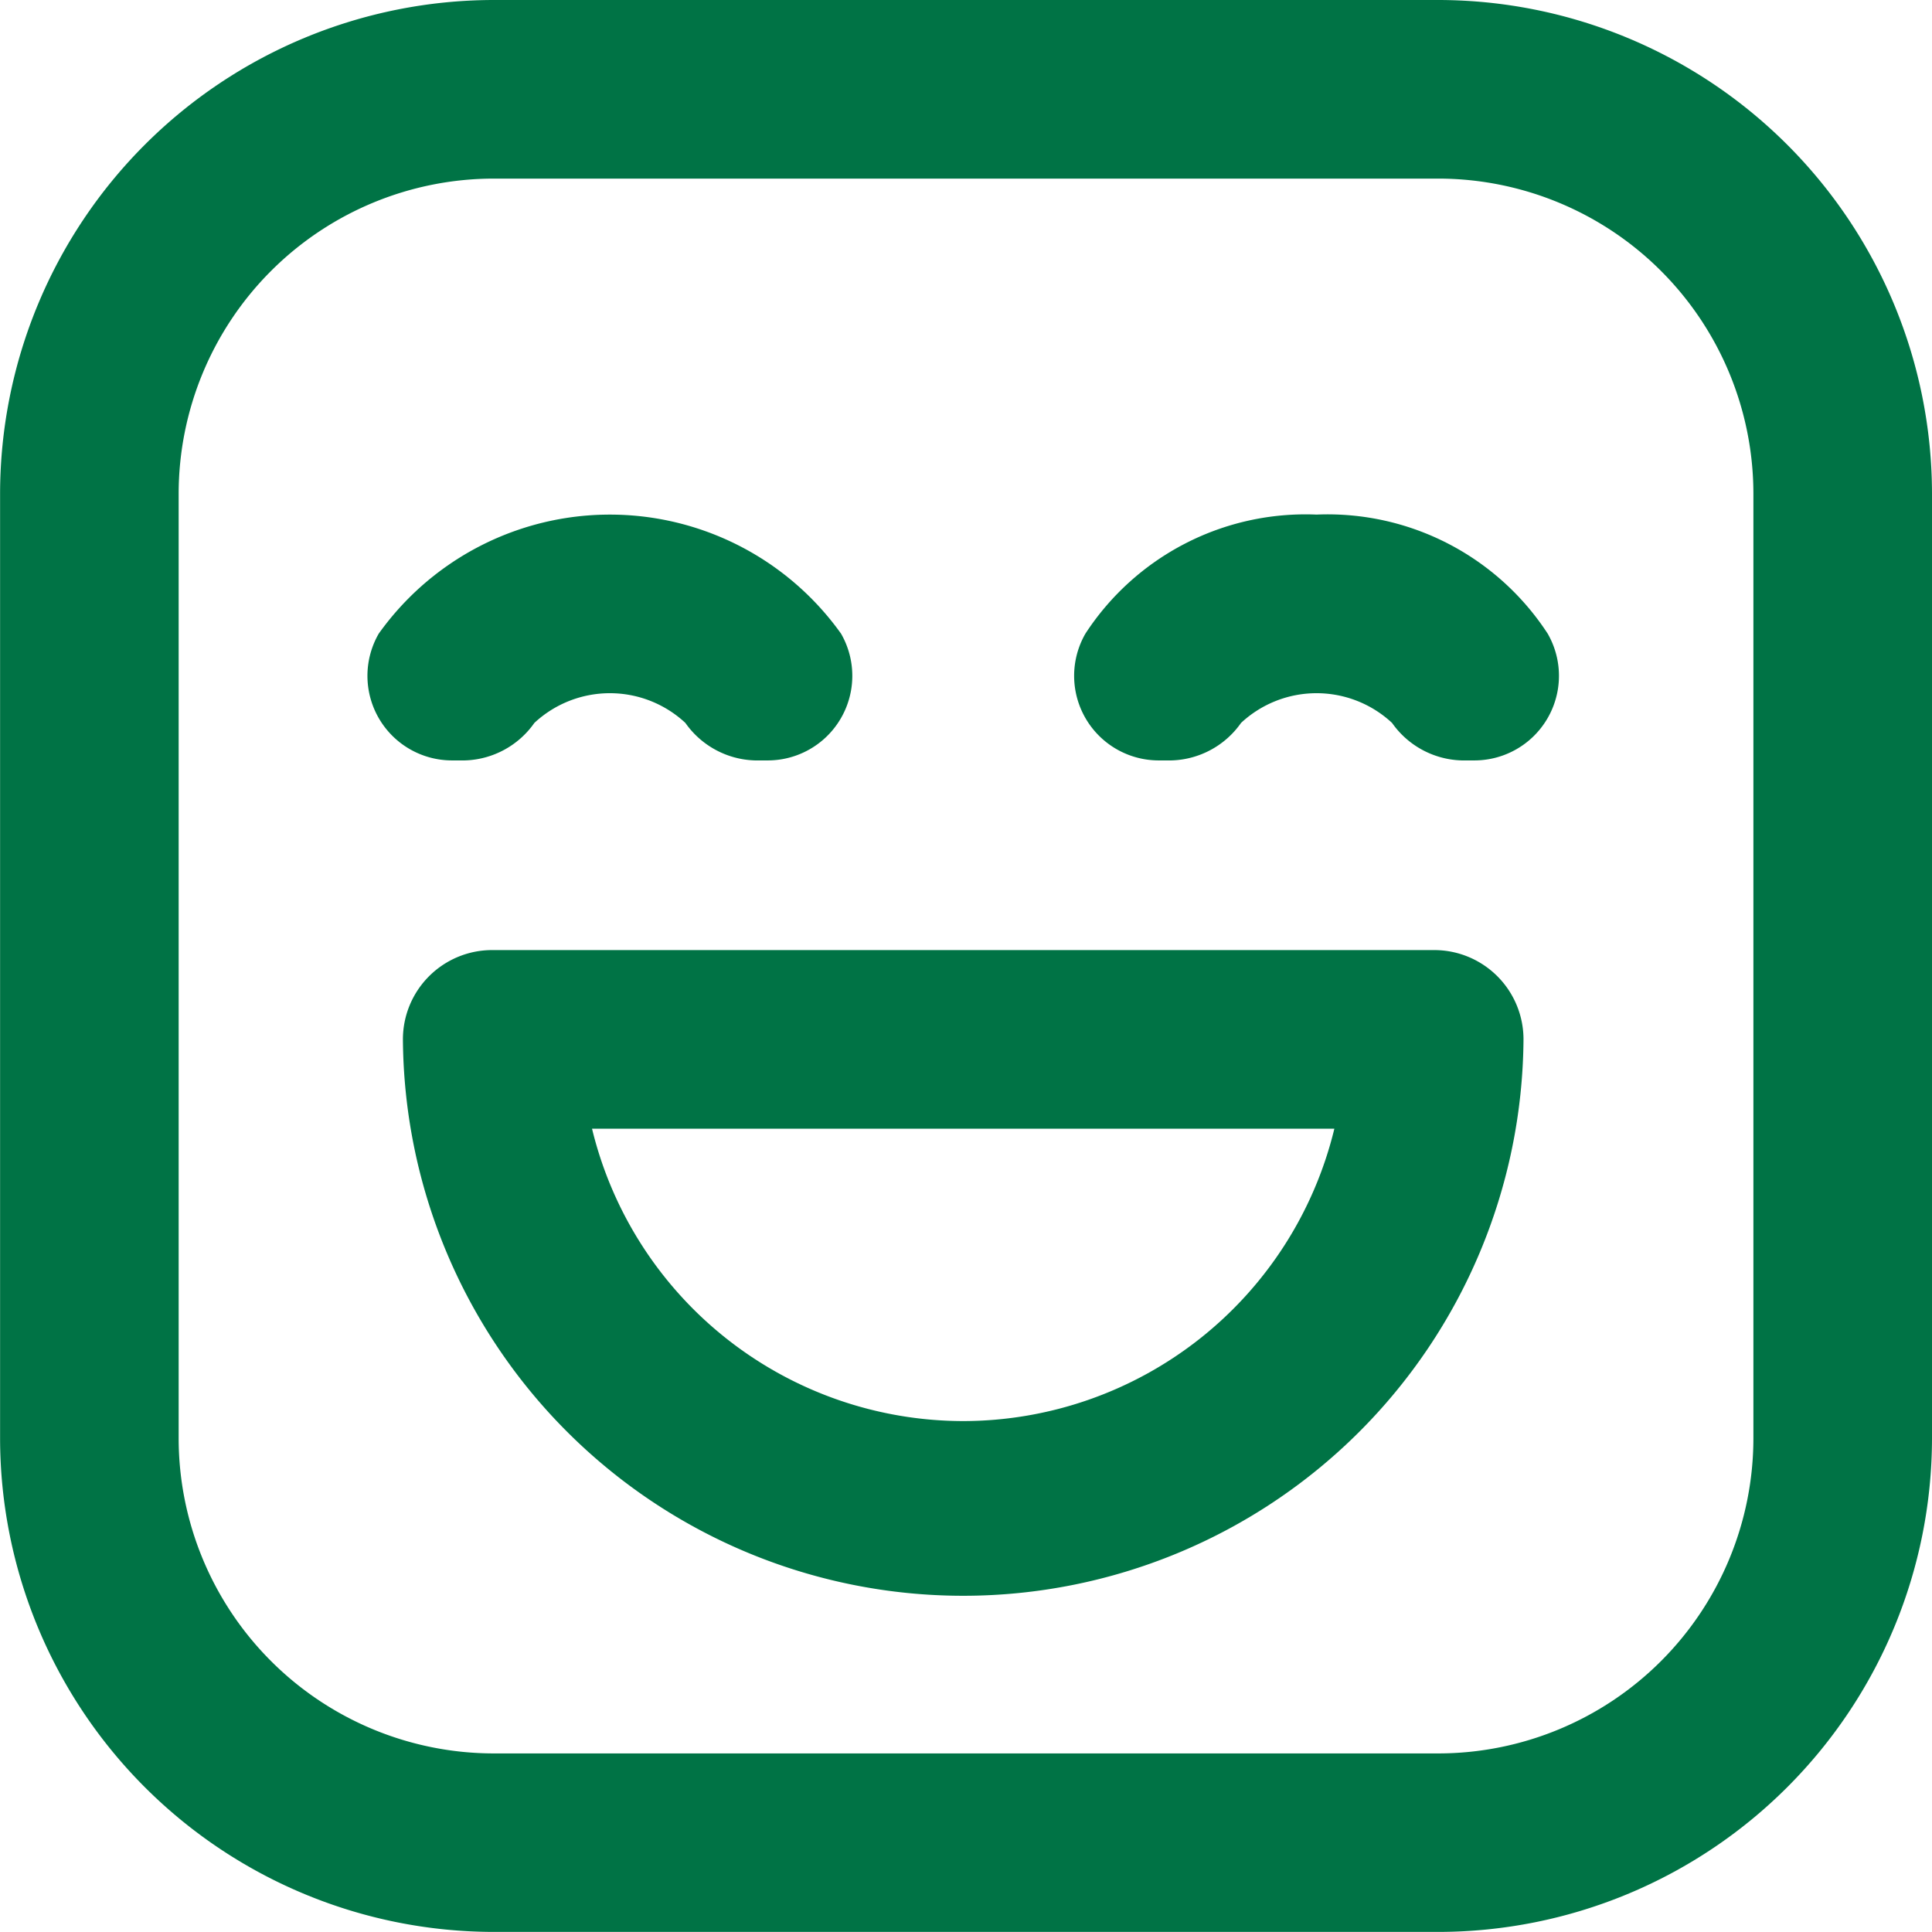
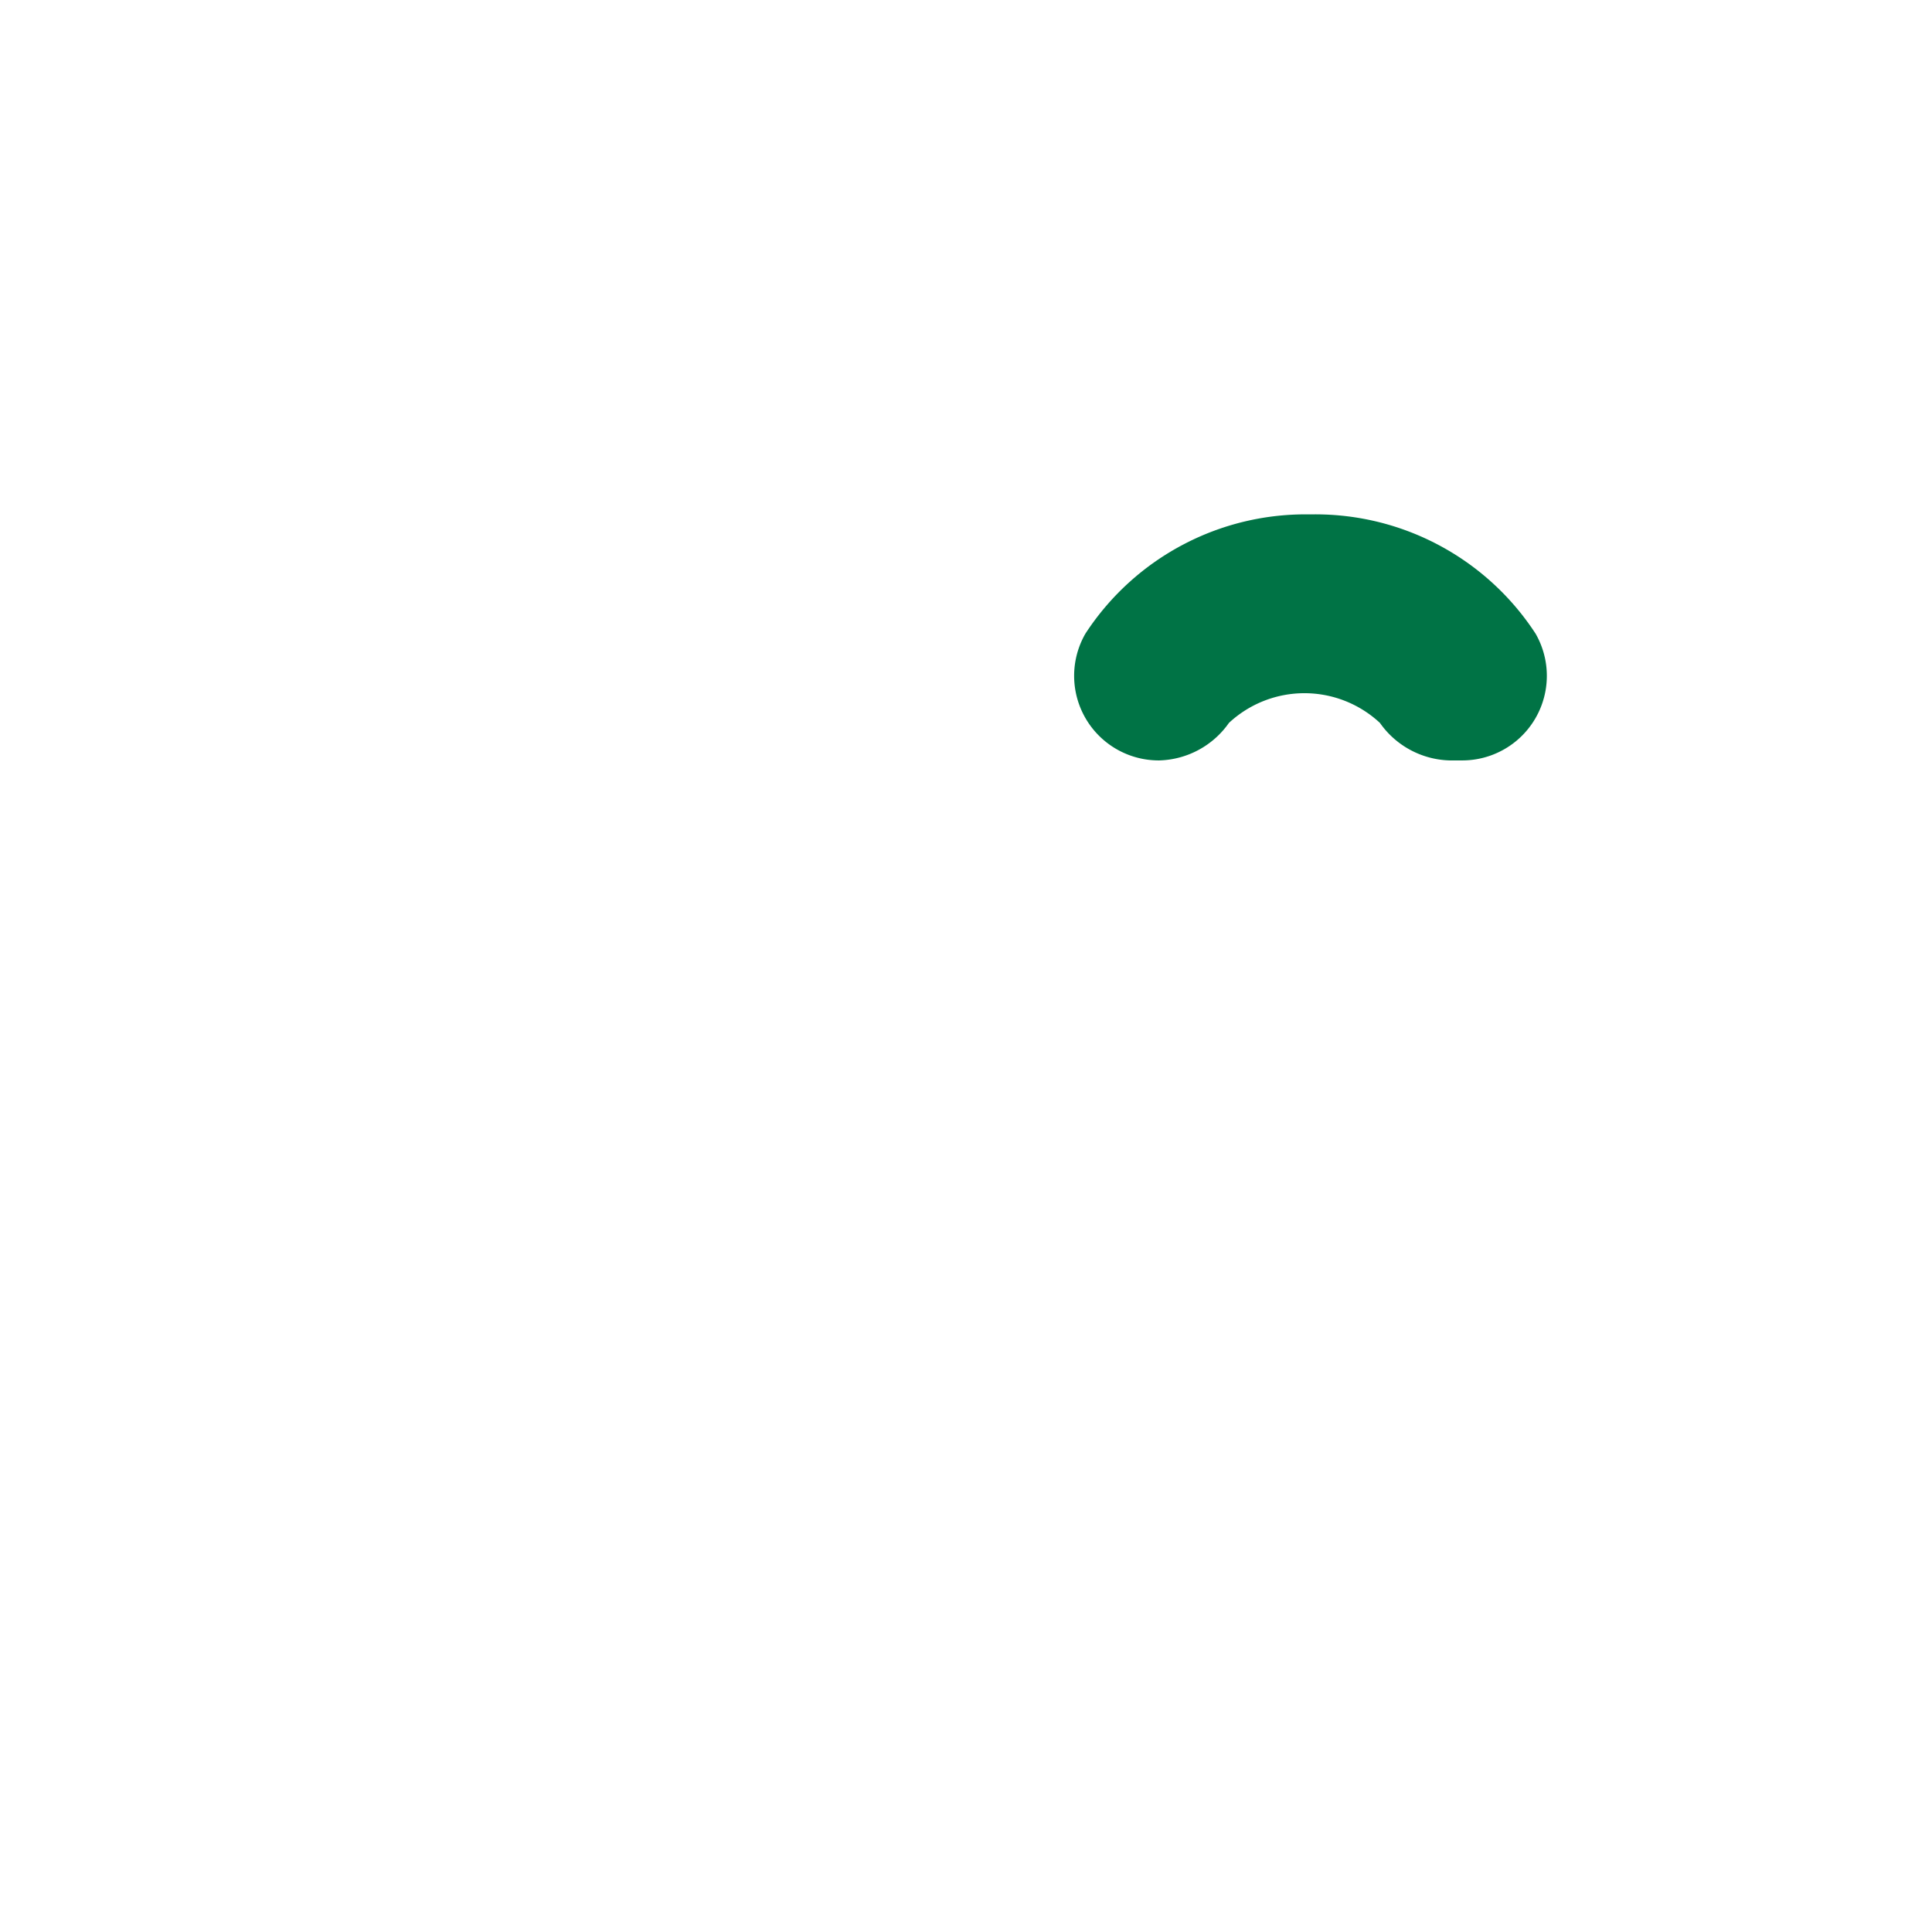
<svg xmlns="http://www.w3.org/2000/svg" width="70.962" height="70.962" viewBox="0 0 70.962 70.962">
  <g id="Groupe_412" data-name="Groupe 412" transform="translate(-1437.714 -1751.952)">
-     <path id="Tracé_133" data-name="Tracé 133" d="M1314.391,0h-34.7a18.15,18.15,0,0,0-18.129,18.13v34.7a18.15,18.15,0,0,0,18.129,18.129h34.7a18.15,18.15,0,0,0,18.13-18.129V18.13A18.151,18.151,0,0,0,1314.391,0m11.57,52.833a11.583,11.583,0,0,1-11.57,11.57h-34.7a11.583,11.583,0,0,1-11.57-11.57V18.13a11.583,11.583,0,0,1,11.57-11.57h34.7a11.583,11.583,0,0,1,11.57,11.57Z" transform="translate(176.155 1751.952)" fill="#007345" />
-     <path id="Tracé_134" data-name="Tracé 134" d="M1281.715,32.253a3.234,3.234,0,0,0,2.553-1.377,4.068,4.068,0,0,1,5.547,0,3.235,3.235,0,0,0,2.553,1.377h.445a3.107,3.107,0,0,0,2.72-4.655,10.429,10.429,0,0,0-16.982,0,3.106,3.106,0,0,0,2.719,4.655Z" transform="translate(173.073 1747.629)" fill="#007345" />
-     <path id="Tracé_135" data-name="Tracé 135" d="M1318.935,23.224a9.647,9.647,0,0,0-8.491,4.374,3.107,3.107,0,0,0,2.719,4.655h.445a3.232,3.232,0,0,0,2.553-1.377,4.068,4.068,0,0,1,5.547,0,3.235,3.235,0,0,0,2.554,1.377h.444a3.107,3.107,0,0,0,2.719-4.655,9.646,9.646,0,0,0-8.491-4.374" transform="translate(167.136 1747.629)" fill="#007345" />
-     <path id="Tracé_136" data-name="Tracé 136" d="M1317.623,42.878h-34.6a3.279,3.279,0,0,0-3.28,3.28,20.58,20.58,0,0,0,41.159,0,3.28,3.28,0,0,0-3.28-3.28m-17.3,17.3a14.046,14.046,0,0,1-13.633-10.74h27.266a14.046,14.046,0,0,1-13.633,10.74" transform="translate(172.77 1743.97)" fill="#007345" />
+     <path id="Tracé_135" data-name="Tracé 135" d="M1318.935,23.224a9.647,9.647,0,0,0-8.491,4.374,3.107,3.107,0,0,0,2.719,4.655a3.232,3.232,0,0,0,2.553-1.377,4.068,4.068,0,0,1,5.547,0,3.235,3.235,0,0,0,2.554,1.377h.444a3.107,3.107,0,0,0,2.719-4.655,9.646,9.646,0,0,0-8.491-4.374" transform="translate(167.136 1747.629)" fill="#007345" />
  </g>
</svg>